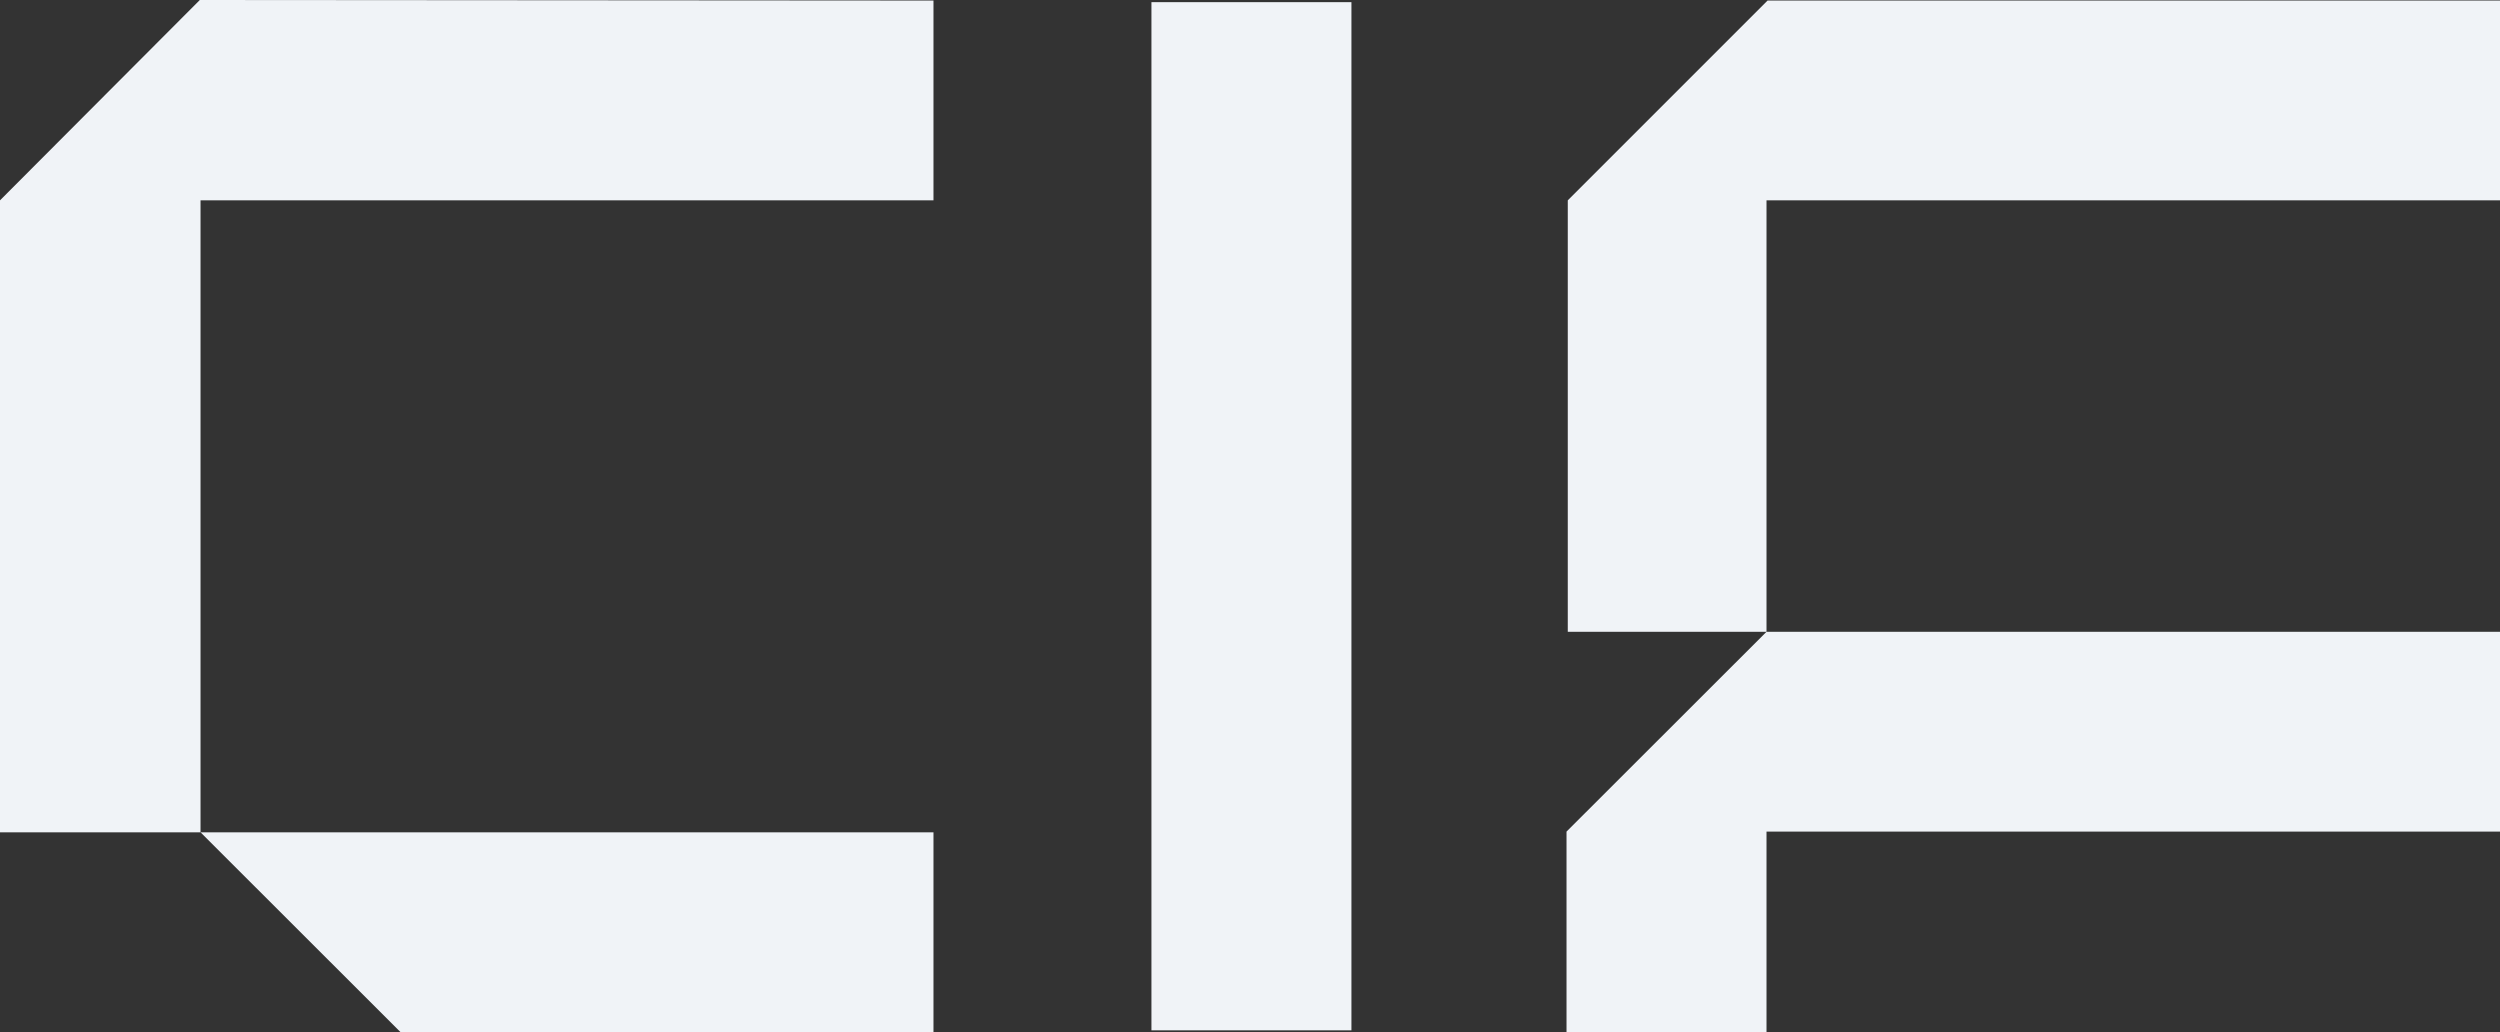
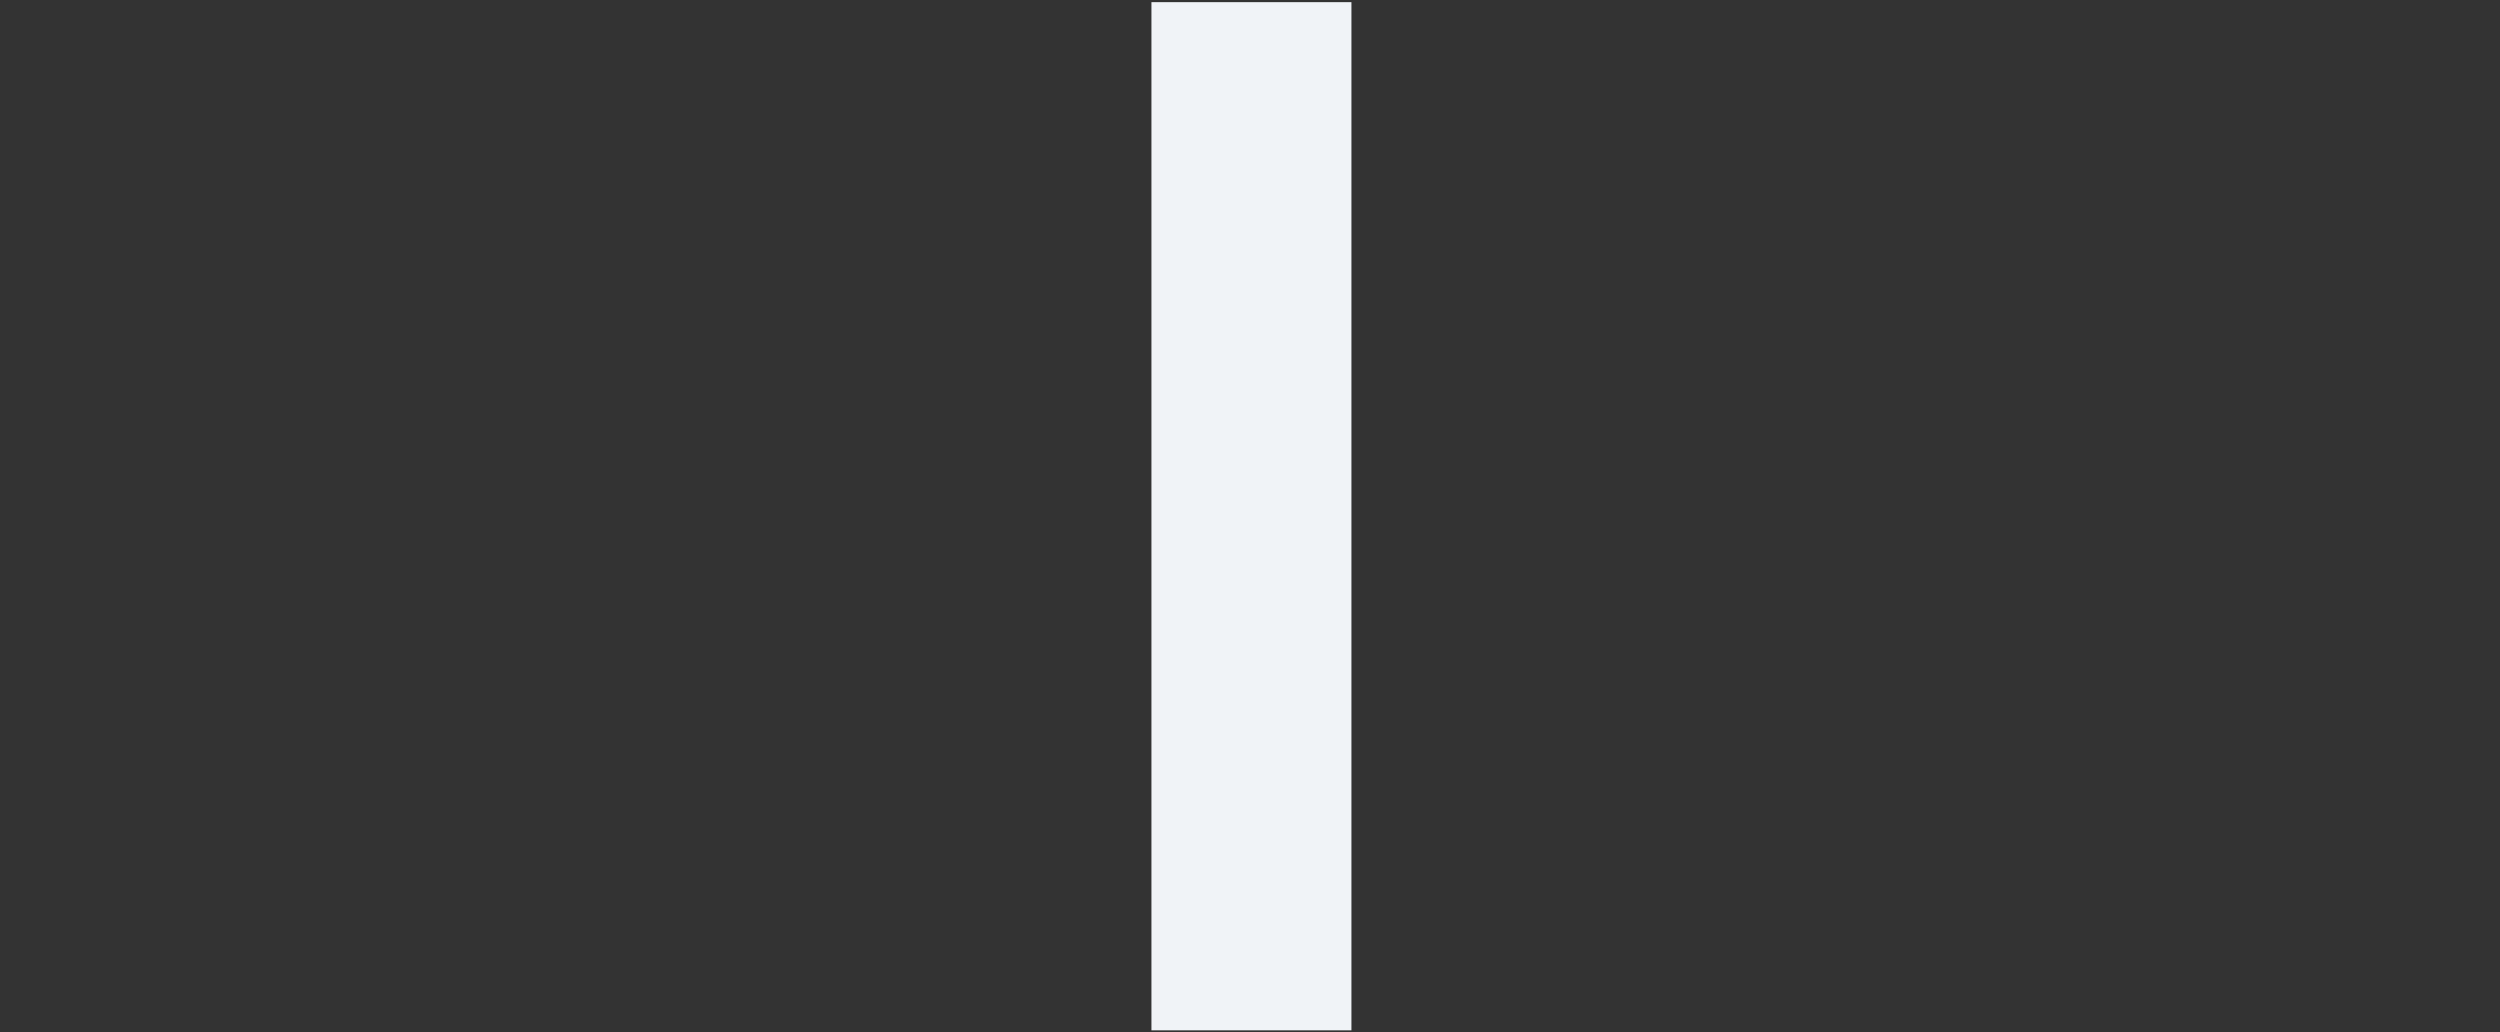
<svg xmlns="http://www.w3.org/2000/svg" id="Capa_2" data-name="Capa 2" viewBox="0 0 139.13 57.45">
  <rect x="0" y="0" width="139.13" height="57.45" fill="#333333" stroke="none" />
  <defs>
    <style> .cls-1 { fill: #f0f3f7; stroke-width: 0px; } </style>
  </defs>
  <g id="Capa_1-2" data-name="Capa 1">
    <g>
      <rect class="cls-1" x="64.08" y=".12" width="11.13" height="57.22" />
-       <polygon class="cls-1" points="87.18 57.45 98.31 57.45 98.31 46.28 139.13 46.28 139.13 35.16 98.31 35.16 87.18 46.28 87.18 57.45" />
-       <polygon class="cls-1" points="139.13 11.15 139.13 .03 98.37 .03 87.25 11.15 87.25 11.15 87.25 35.16 98.31 35.16 98.31 11.15 139.13 11.15" />
-       <polygon class="cls-1" points="0 11.15 0 46.32 11.16 46.32 11.16 11.15 51.95 11.15 51.95 .03 11.12 0 0 11.15" />
-       <polygon class="cls-1" points="51.95 57.44 51.95 46.32 11.16 46.32 22.29 57.44 51.95 57.44" />
    </g>
  </g>
</svg>